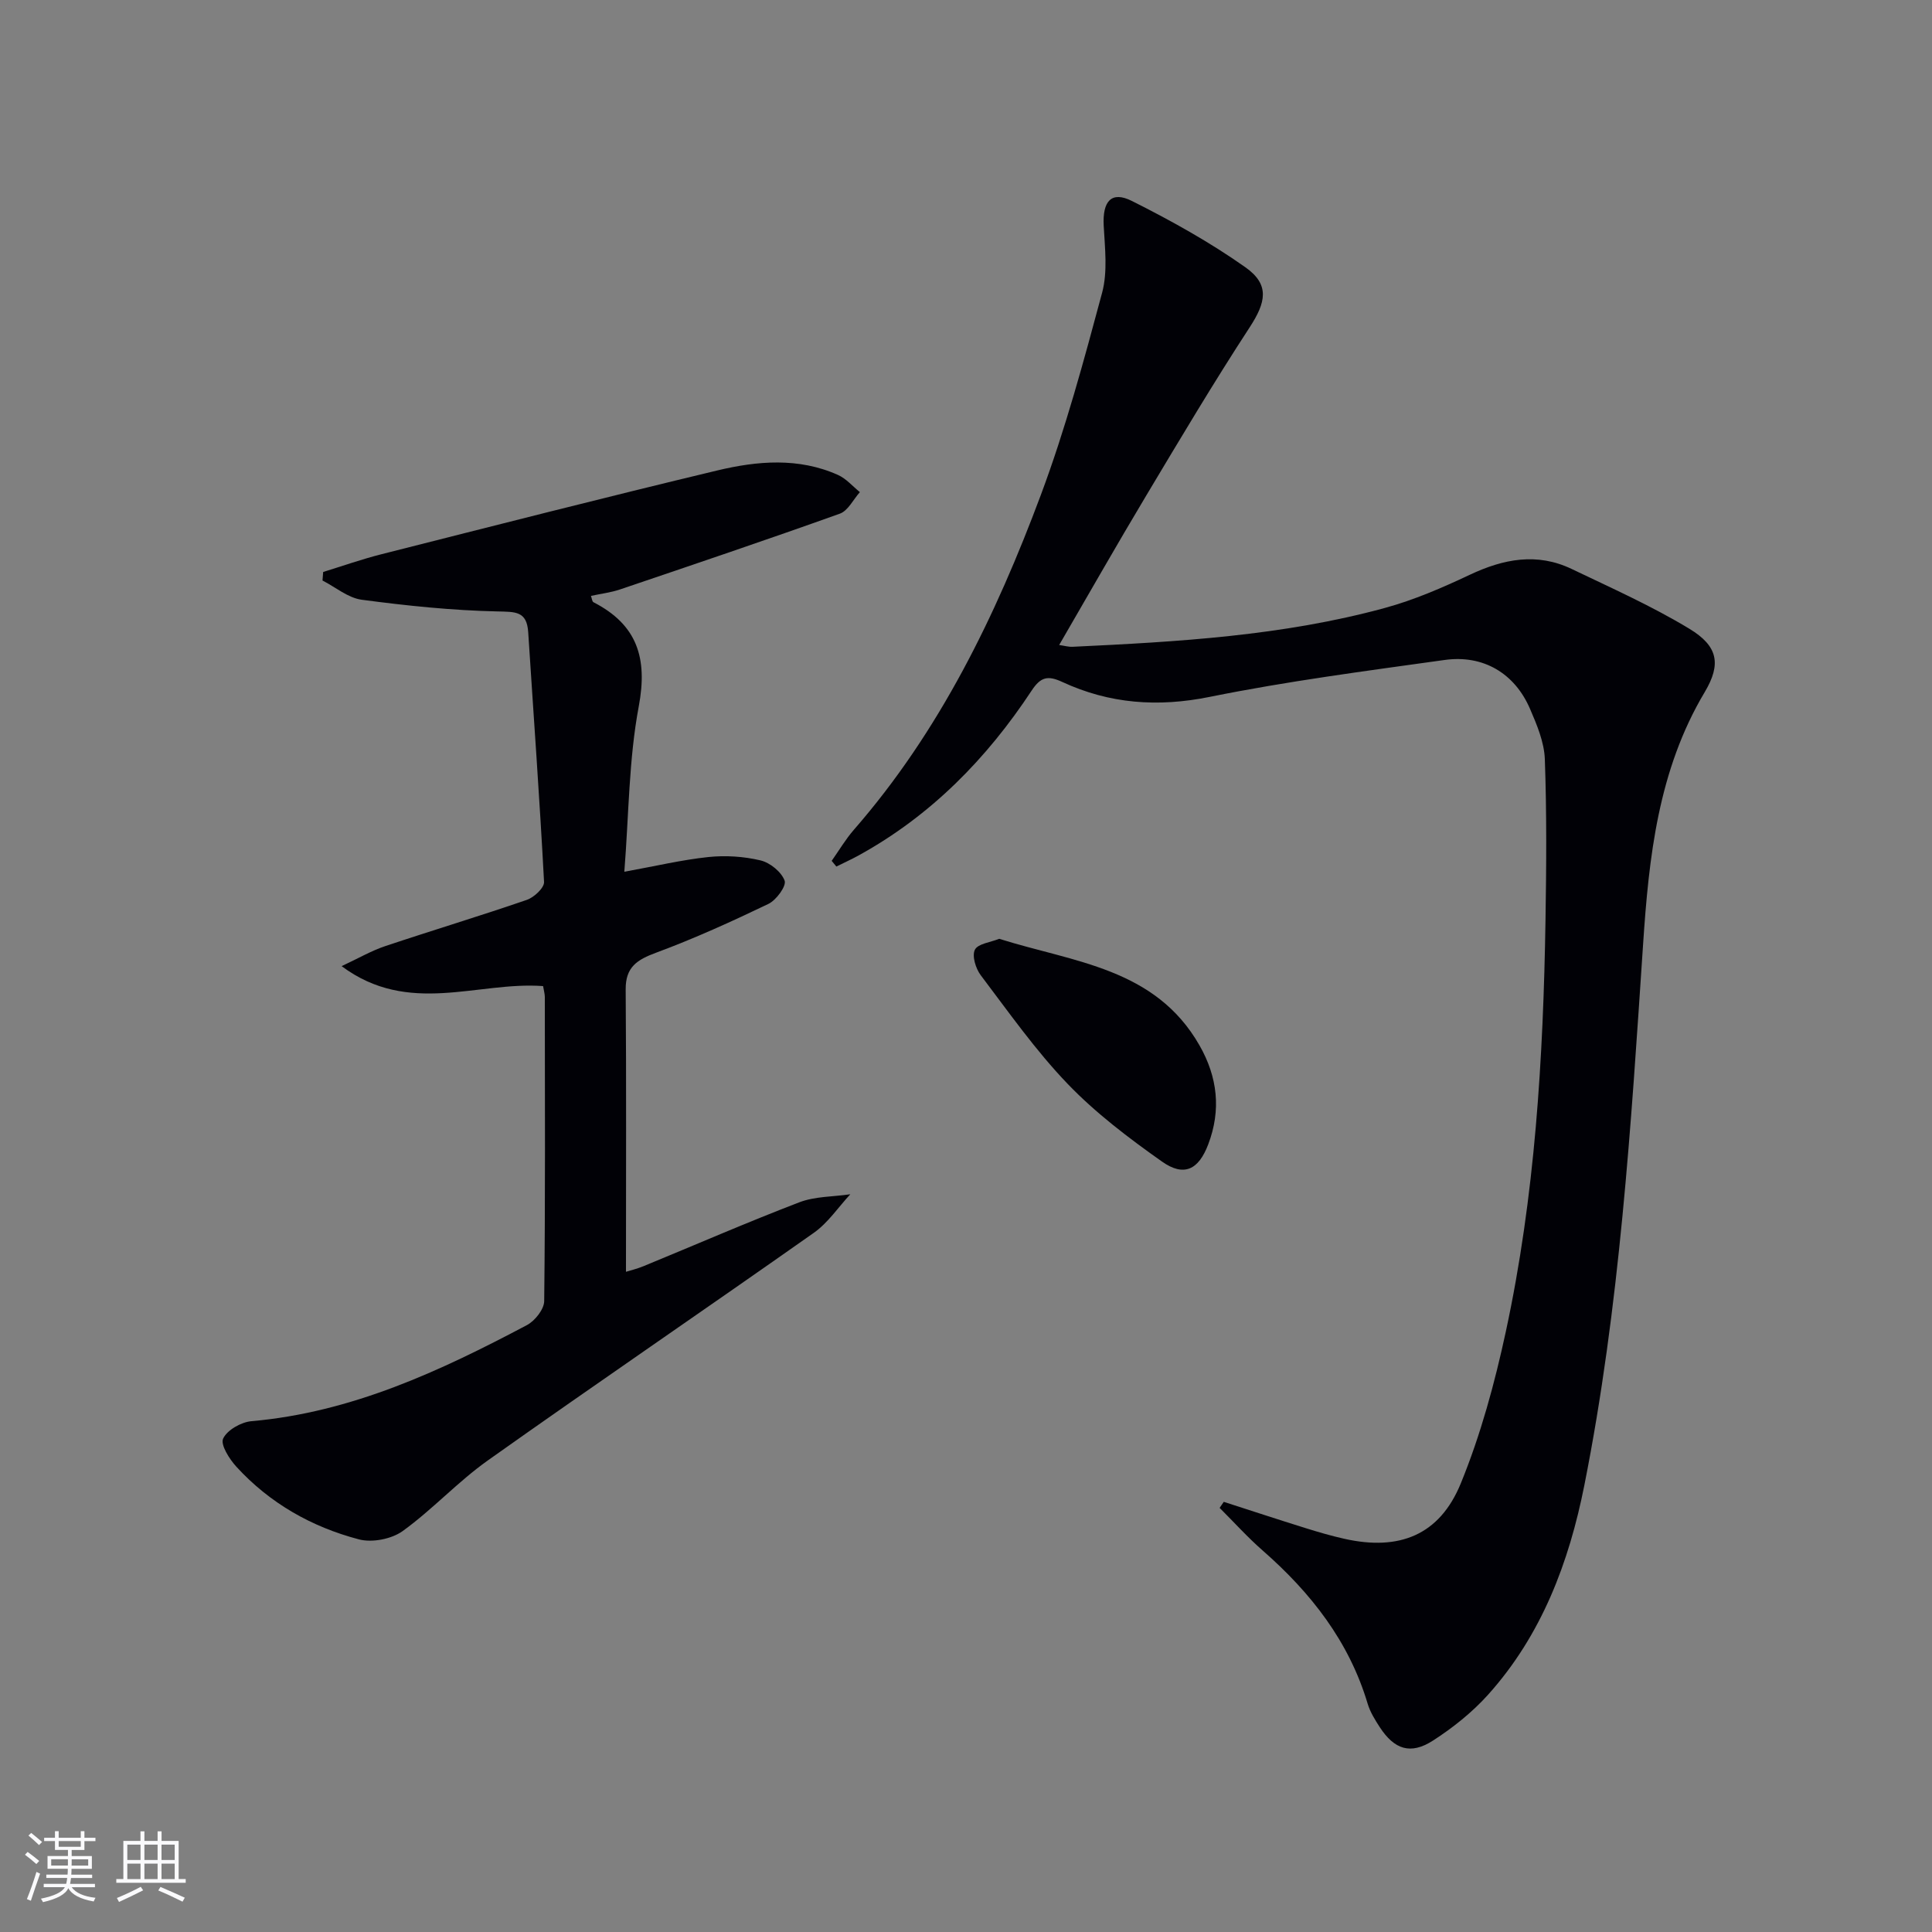
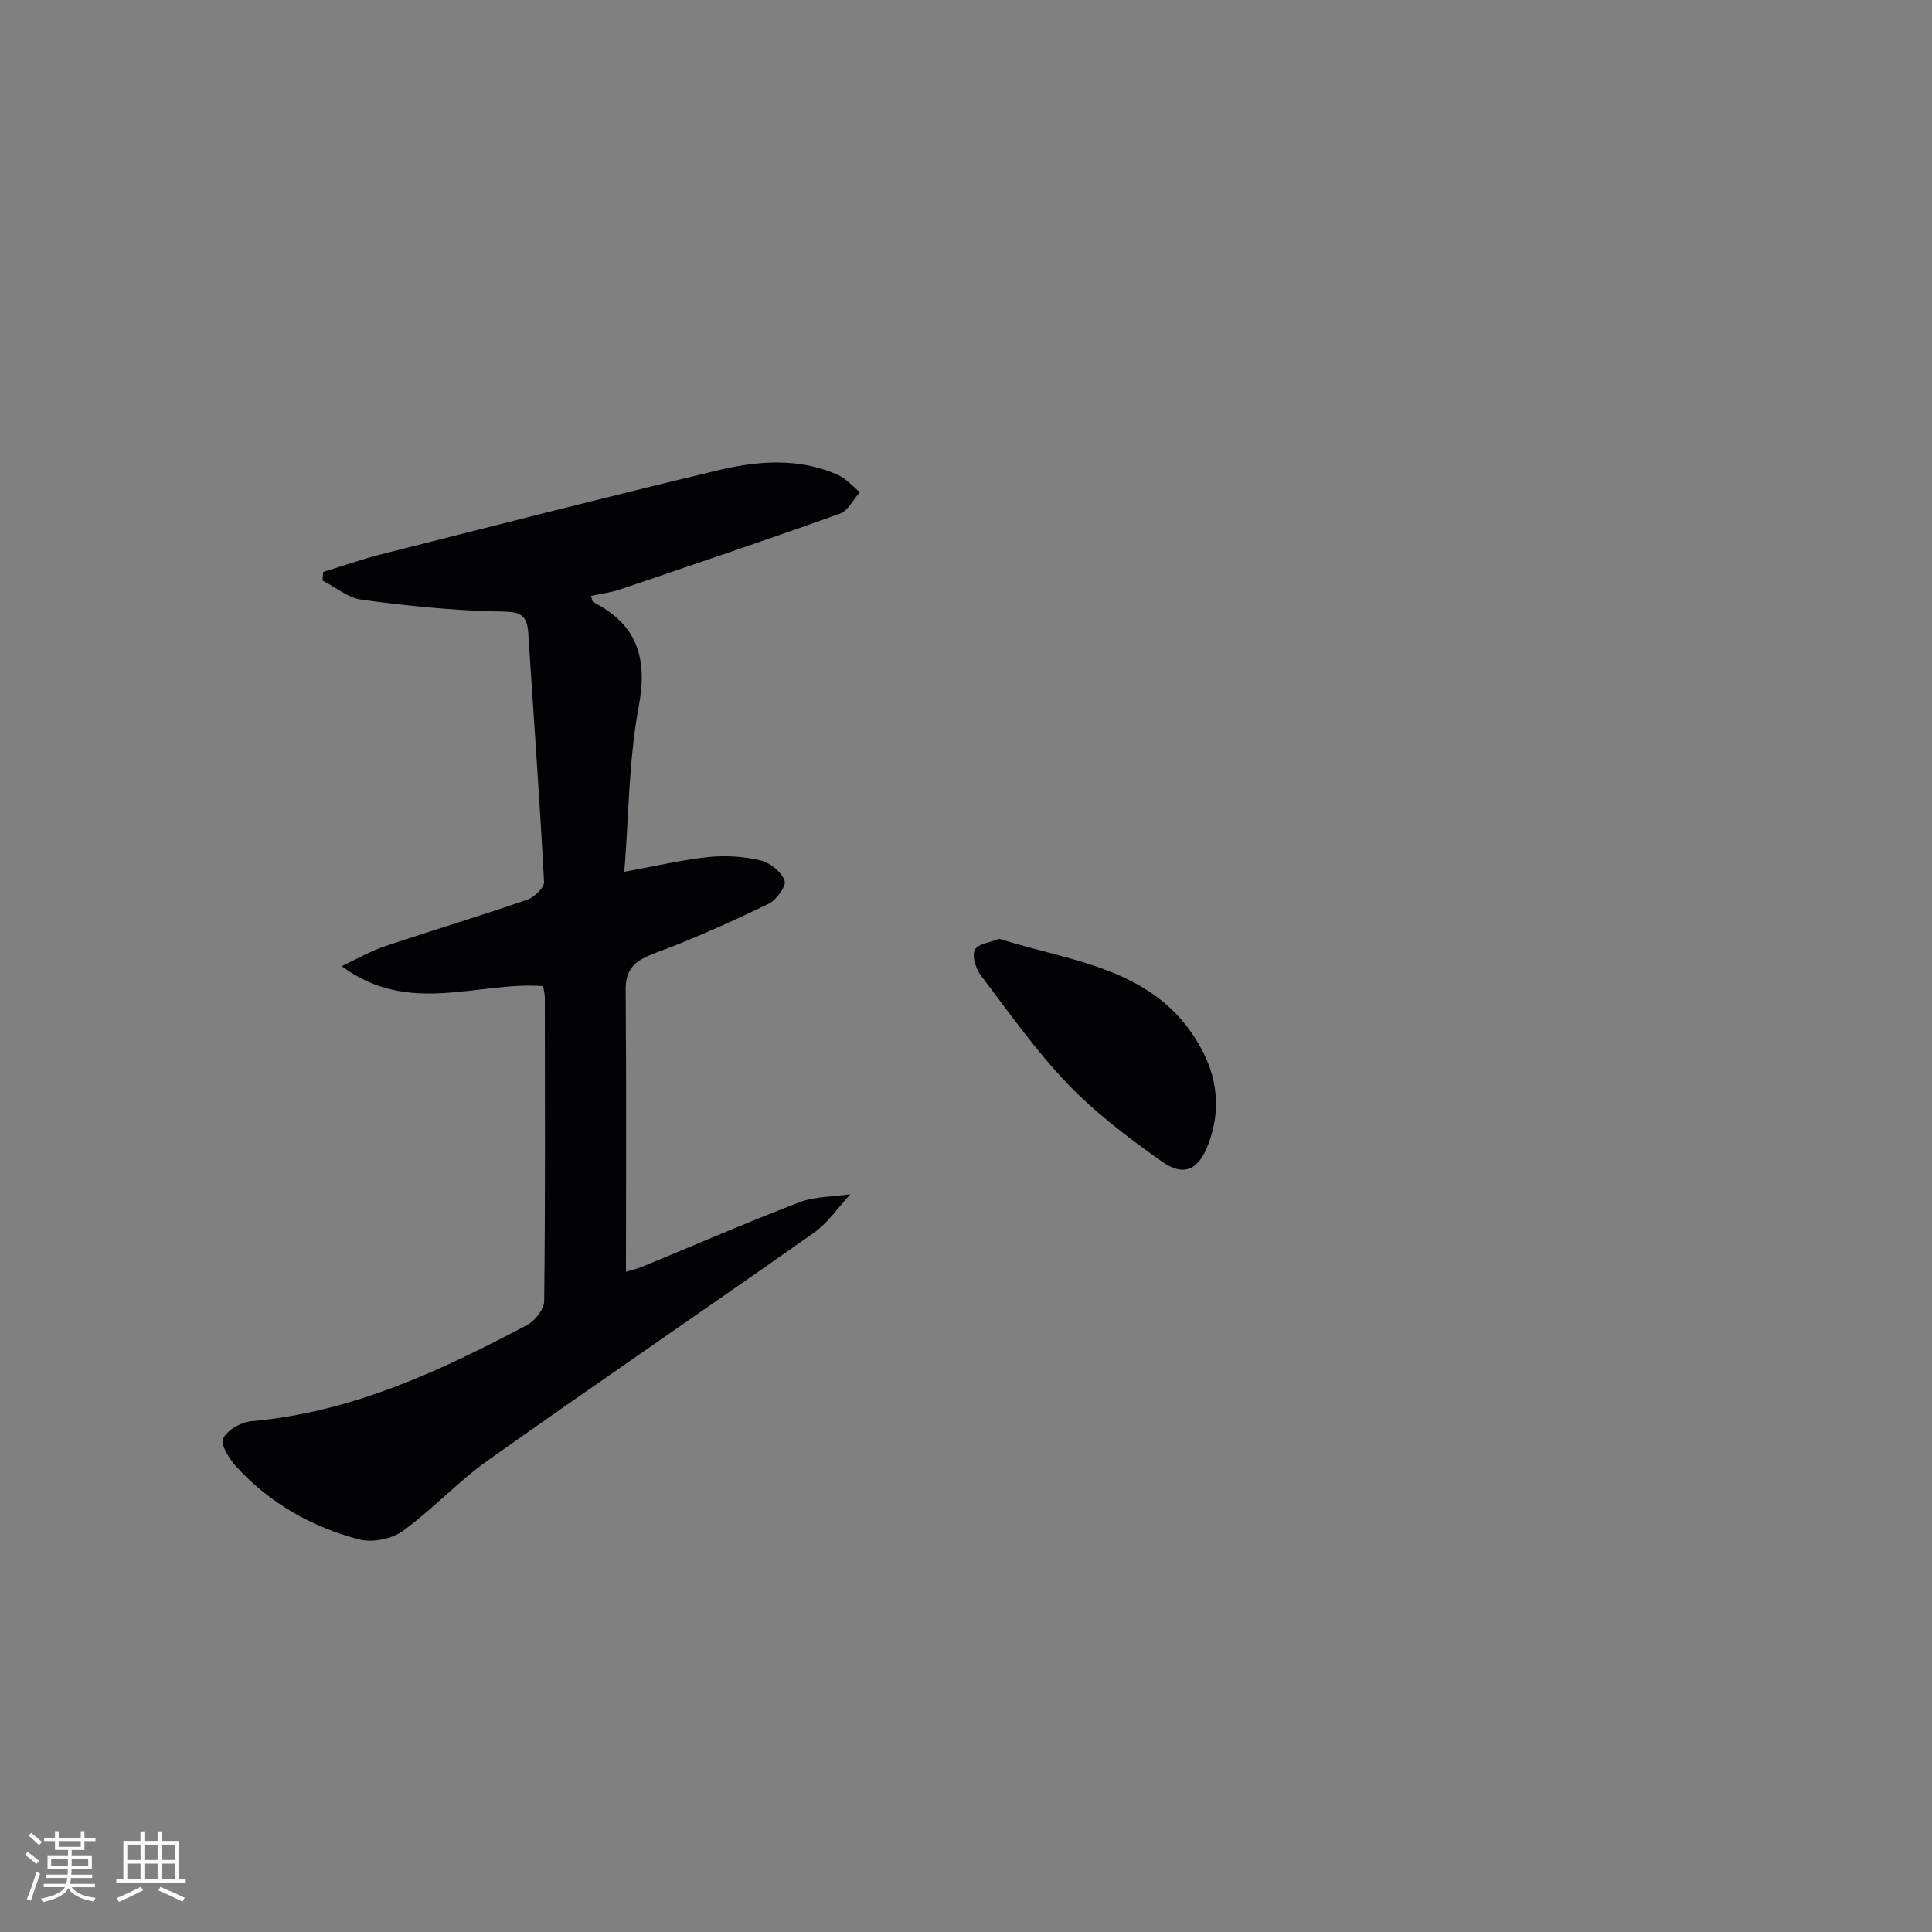
<svg xmlns="http://www.w3.org/2000/svg" enable-background="new 0 0 400 400" viewBox="0 0 400 400">
  <rect x="0" y="0" width="400" height="400" fill="#808080" stroke="none" />
  <g fill="#010106">
-     <path d="m172.19 178.23c1.52-2.15 2.87-4.45 4.59-6.43 17.79-20.39 29.38-44.32 38.72-69.34 5.09-13.64 8.9-27.78 12.68-41.85 1.17-4.35.58-9.25.33-13.87-.27-5.05 1.56-7.28 5.84-5.13 8.1 4.06 16.11 8.51 23.5 13.73 5.09 3.6 4.26 7.25.86 12.46-7.43 11.39-14.39 23.09-21.37 34.76-6.06 10.12-11.89 20.37-18.05 30.98 1.04.15 1.92.41 2.79.37 21.76-1.03 43.51-2.27 64.64-8.04 6.04-1.65 11.89-4.18 17.57-6.86 6.98-3.3 13.93-4.65 21.11-1.21 8.22 3.94 16.59 7.67 24.37 12.38 5.89 3.57 6.66 7.26 3.17 13.12-9.65 16.17-11.56 34.21-12.76 52.27-2.5 37.48-4.82 74.97-12.15 111.9-3.17 15.97-8.84 31.05-19.94 43.4-3.29 3.66-7.29 6.85-11.44 9.52-4.62 2.96-7.97 1.82-10.98-2.79-.99-1.52-1.99-3.14-2.51-4.86-3.85-12.9-11.74-22.96-21.69-31.68-3.16-2.76-5.98-5.9-8.96-8.87.29-.42.57-.83.86-1.25 5.61 1.81 11.21 3.65 16.84 5.41 2.69.84 5.41 1.64 8.16 2.25 11.32 2.53 19.68-.74 24.08-11.5 4.11-10.05 7.01-20.73 9.31-31.38 6.05-28.05 7.76-56.6 8.22-85.22.18-11.11.26-22.24-.14-33.34-.13-3.51-1.64-7.1-3.07-10.41-3.18-7.36-9.68-11.23-17.68-10.11-16.25 2.27-32.56 4.39-48.62 7.64-10.76 2.18-20.75 1.44-30.52-3.08-2.99-1.39-4.48-1.08-6.36 1.78-9.29 14.09-20.86 25.89-35.79 34.11-1.51.83-3.09 1.55-4.64 2.32-.33-.4-.65-.79-.97-1.18z" />
    <path d="m112.44 204.16c-13.55-1.01-27.8 6.24-41.71-4.13 3.55-1.66 6.17-3.19 8.98-4.13 9.76-3.27 19.63-6.24 29.36-9.59 1.5-.51 3.63-2.5 3.57-3.71-.91-17.24-2.17-34.47-3.28-51.7-.28-4.39-2.63-4.22-6.35-4.31-9.39-.2-18.79-1.18-28.12-2.42-2.83-.38-5.42-2.6-8.12-3.98.05-.59.09-1.18.14-1.77 4.03-1.24 8.01-2.65 12.09-3.68 23.15-5.86 46.29-11.78 69.52-17.34 8.28-1.98 16.81-2.72 24.97.93 1.7.76 3.04 2.35 4.54 3.56-1.37 1.53-2.45 3.85-4.15 4.46-15.12 5.41-30.34 10.55-45.55 15.7-1.87.63-3.89.87-5.98 1.32.19.51.23 1.17.53 1.32 9.03 4.64 11.25 11.53 9.37 21.55-2.07 11.02-2.05 22.43-2.99 34.25 6.49-1.18 11.91-2.47 17.41-3.05 3.56-.37 7.33-.13 10.8.7 1.97.47 4.33 2.39 4.98 4.2.4 1.1-1.73 4.03-3.37 4.81-7.6 3.65-15.3 7.15-23.2 10.08-3.95 1.46-6.38 2.96-6.34 7.63.15 19.28.06 38.56.06 58.45.76-.24 2.24-.59 3.63-1.16 10.75-4.42 21.41-9.07 32.27-13.23 3.25-1.24 7.02-1.14 10.55-1.66-2.49 2.68-4.61 5.9-7.54 7.97-22.44 15.81-45.14 31.27-67.53 47.15-6.2 4.4-11.44 10.16-17.61 14.61-2.31 1.66-6.32 2.44-9.06 1.72-9.79-2.57-18.47-7.49-25.38-15.05-1.45-1.59-3.33-4.56-2.73-5.82.83-1.77 3.72-3.41 5.86-3.6 20.72-1.81 39.05-10.37 57.03-19.89 1.66-.88 3.56-3.27 3.58-4.97.24-20.99.15-41.99.13-62.98-.01-.65-.2-1.28-.36-2.24z" />
    <path d="m206.88 194.37c15.4 4.86 32.29 6 41.46 22.06 3.76 6.58 4.51 13.4 1.81 20.5-2 5.27-5.02 6.77-9.56 3.57-6.88-4.86-13.73-10.04-19.54-16.09-6.63-6.9-12.2-14.84-18-22.5-1.04-1.38-1.85-4-1.21-5.28.63-1.25 3.23-1.53 5.04-2.26z" />
  </g>
  <path d="m5.17 384 .55-.58c.85.61 1.65 1.24 2.4 1.87l-.59.64c-.83-.73-1.62-1.38-2.36-1.93m1.22 9.53-.82-.34c.71-1.76 1.37-3.64 1.98-5.63.24.13.5.25.76.36-.6 1.67-1.24 3.54-1.92 5.61m-.5-13.5.57-.54c.56.44 1.31 1.06 2.26 1.87l-.64.64c-.68-.66-1.41-1.32-2.19-1.97m3.25.46h2.24v-1.36h.77v1.36h4.57v-1.36h.76v1.36h2.28v.69h-2.28v1.84h-2.64v1.26h4.18v2.64h-4.21c0 .45-.02.86-.05 1.21h4.32v.69h-4.38c-.04.34-.1.75-.19 1.22h5.15v.69h-4.82c.87 1.19 2.51 1.92 4.93 2.19-.17.32-.3.57-.37.76-2.77-.49-4.52-1.41-5.26-2.76-.56 1.26-2.3 2.23-5.24 2.9-.12-.24-.26-.48-.43-.72 2.73-.55 4.38-1.34 4.96-2.38h-4.38v-.69h4.65c.1-.38.17-.79.21-1.22h-4.32v-.69h4.4c.03-.34.05-.75.05-1.21h-4.2v-2.64h4.23v-1.26h-2.69v-1.84h-2.24zm1.46 4.46v1.29h3.45c.01-.4.02-.57.01-.53v-.32-.45h-3.46zm1.55-2.59h4.57v-1.19h-4.57zm6.11 2.59h-3.42v.77c-.01.19-.01.37-.02.53h3.44z" fill="#fafafc" />
  <path d="m32.63 379.16h.82v1.98h3.54v7.89h1.46v.78h-14.37v-.78h1.46v-7.89h3.54v-1.98h.82v1.98h2.73zm-3.49 11.48.5.73c-1.61.82-3.28 1.63-5 2.41-.13-.27-.28-.55-.44-.82 1.75-.72 3.4-1.49 4.94-2.32m-2.78-5.55h2.73v-3.18h-2.73zm0 3.95h2.73v-3.2h-2.73zm3.54-3.95h2.73v-3.18h-2.73zm0 3.95h2.73v-3.2h-2.73zm7.89 4.68c-1.84-.92-3.51-1.7-5.02-2.32l.45-.73c1.89.8 3.57 1.55 5.04 2.23zm-1.62-11.81h-2.73v3.18h2.73zm-2.73 7.13h2.73v-3.2h-2.73z" fill="#fafafc" />
</svg>